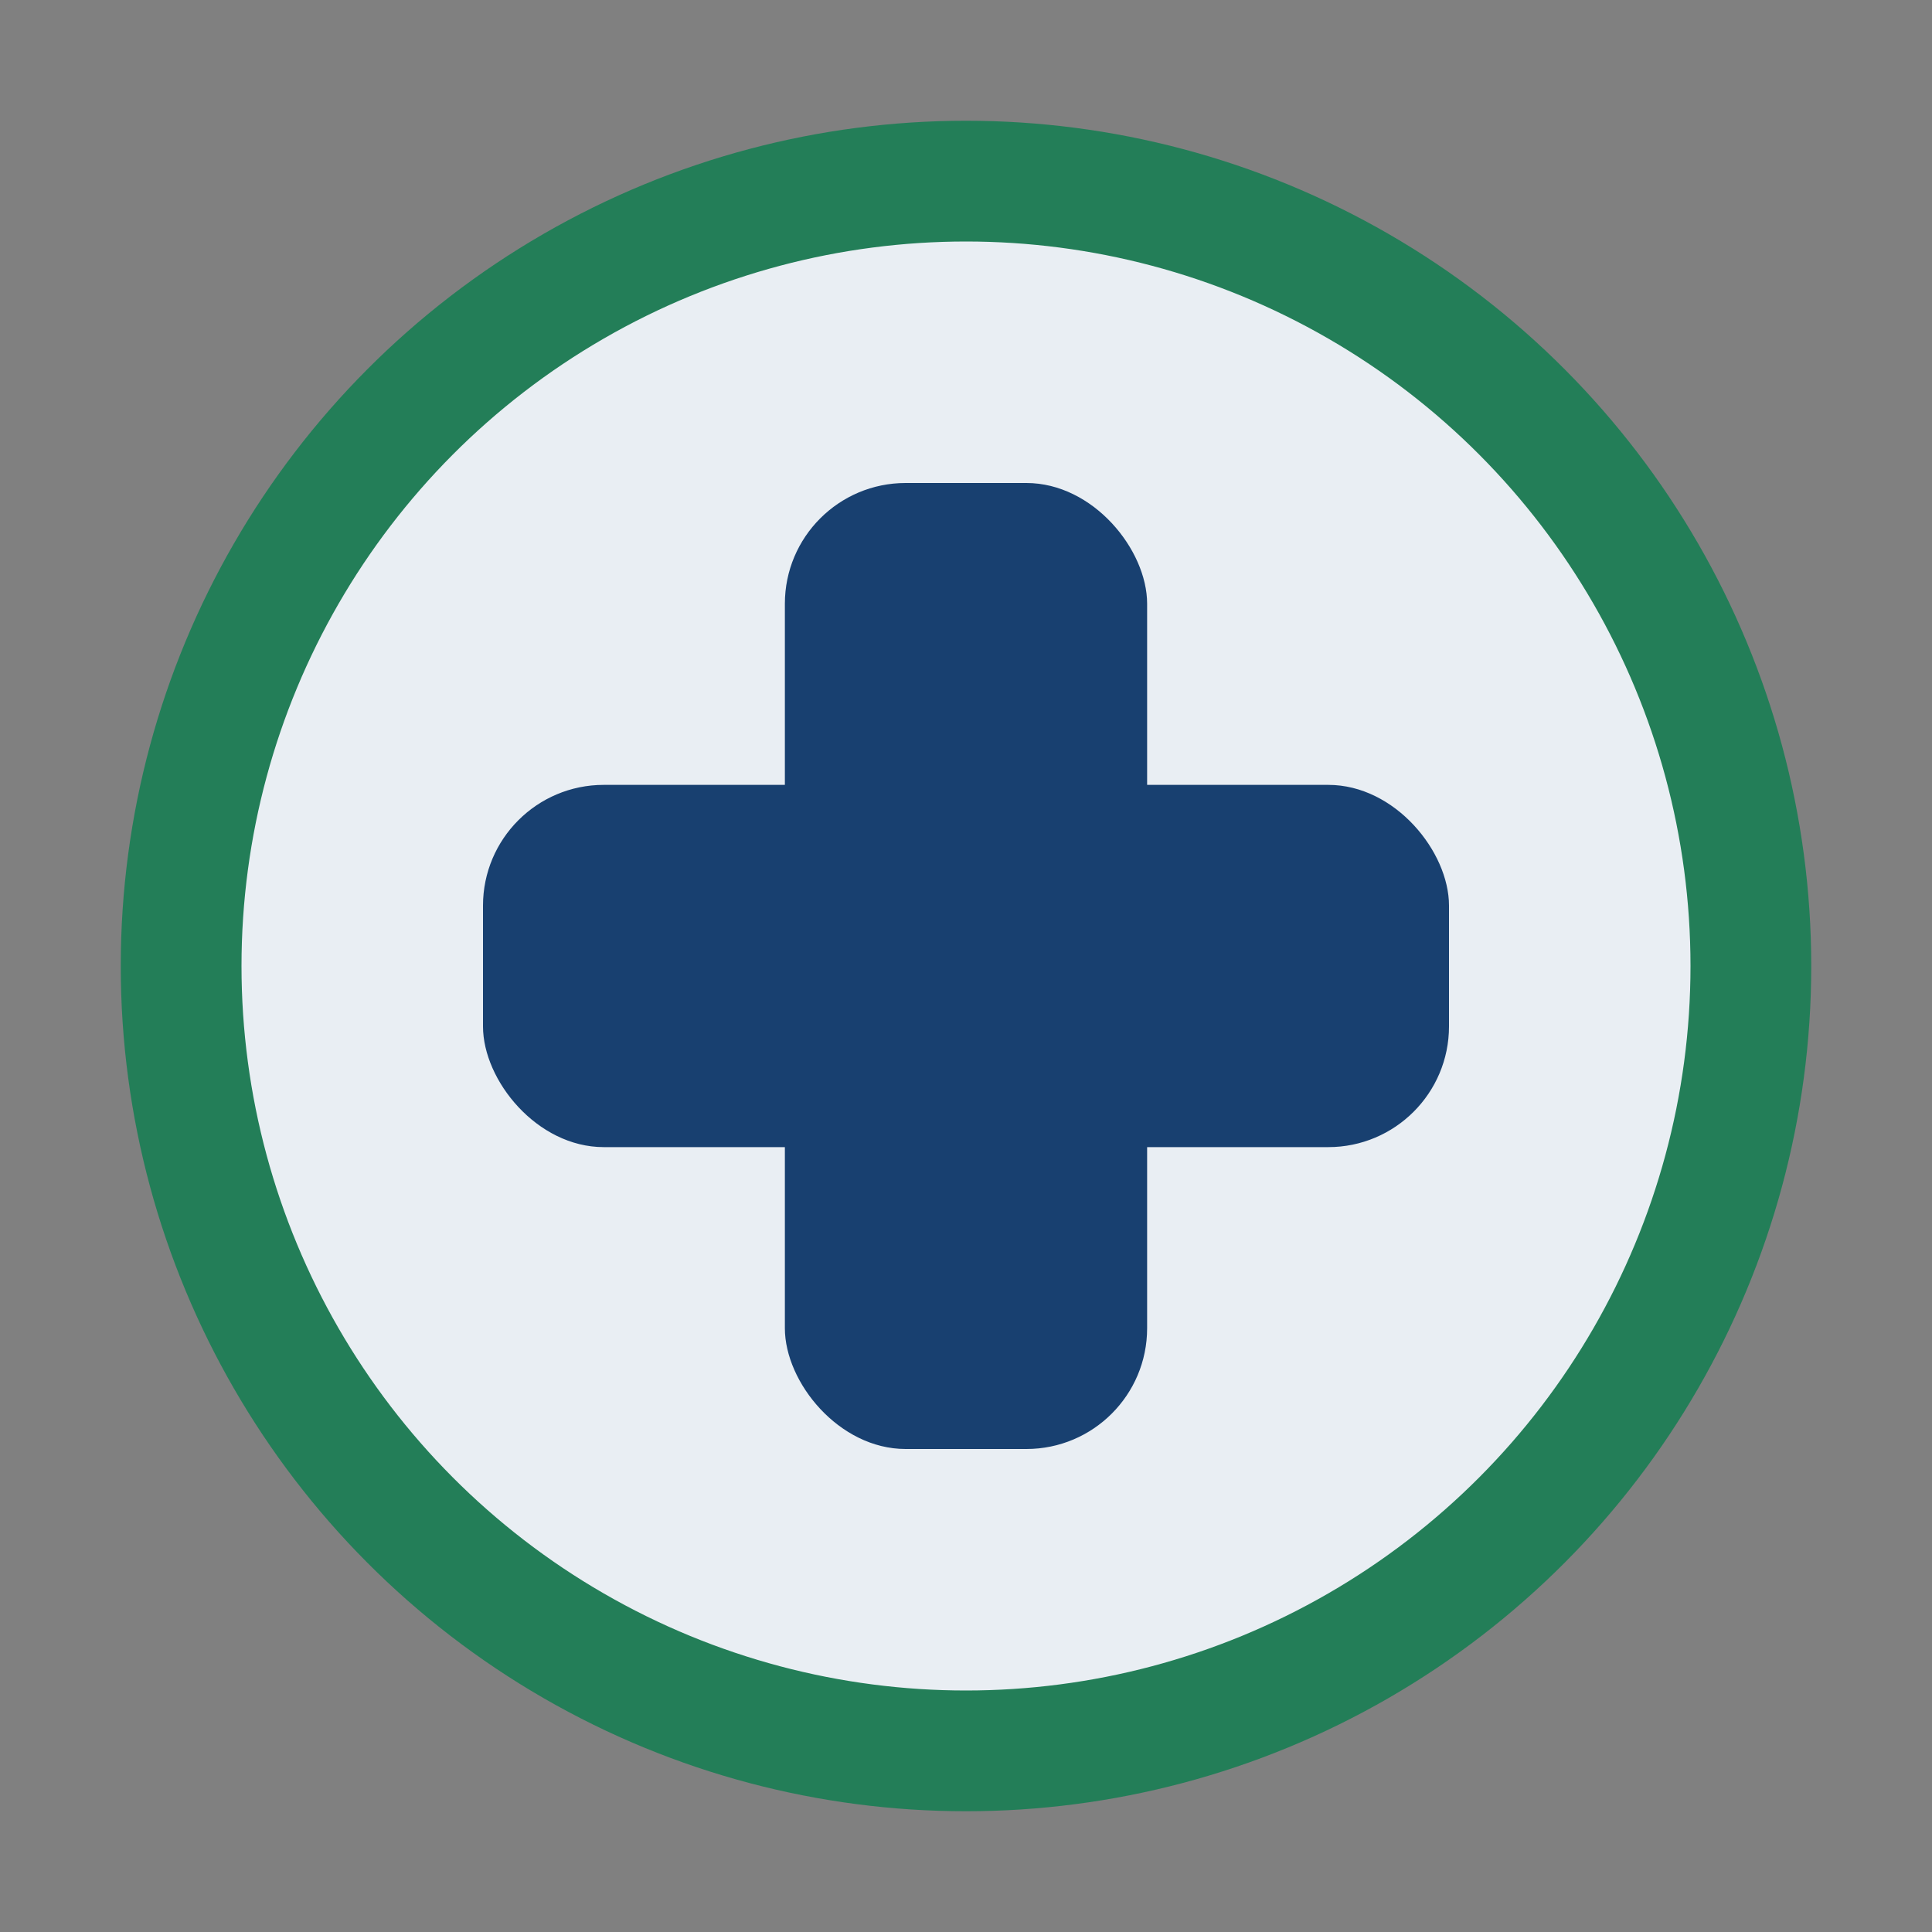
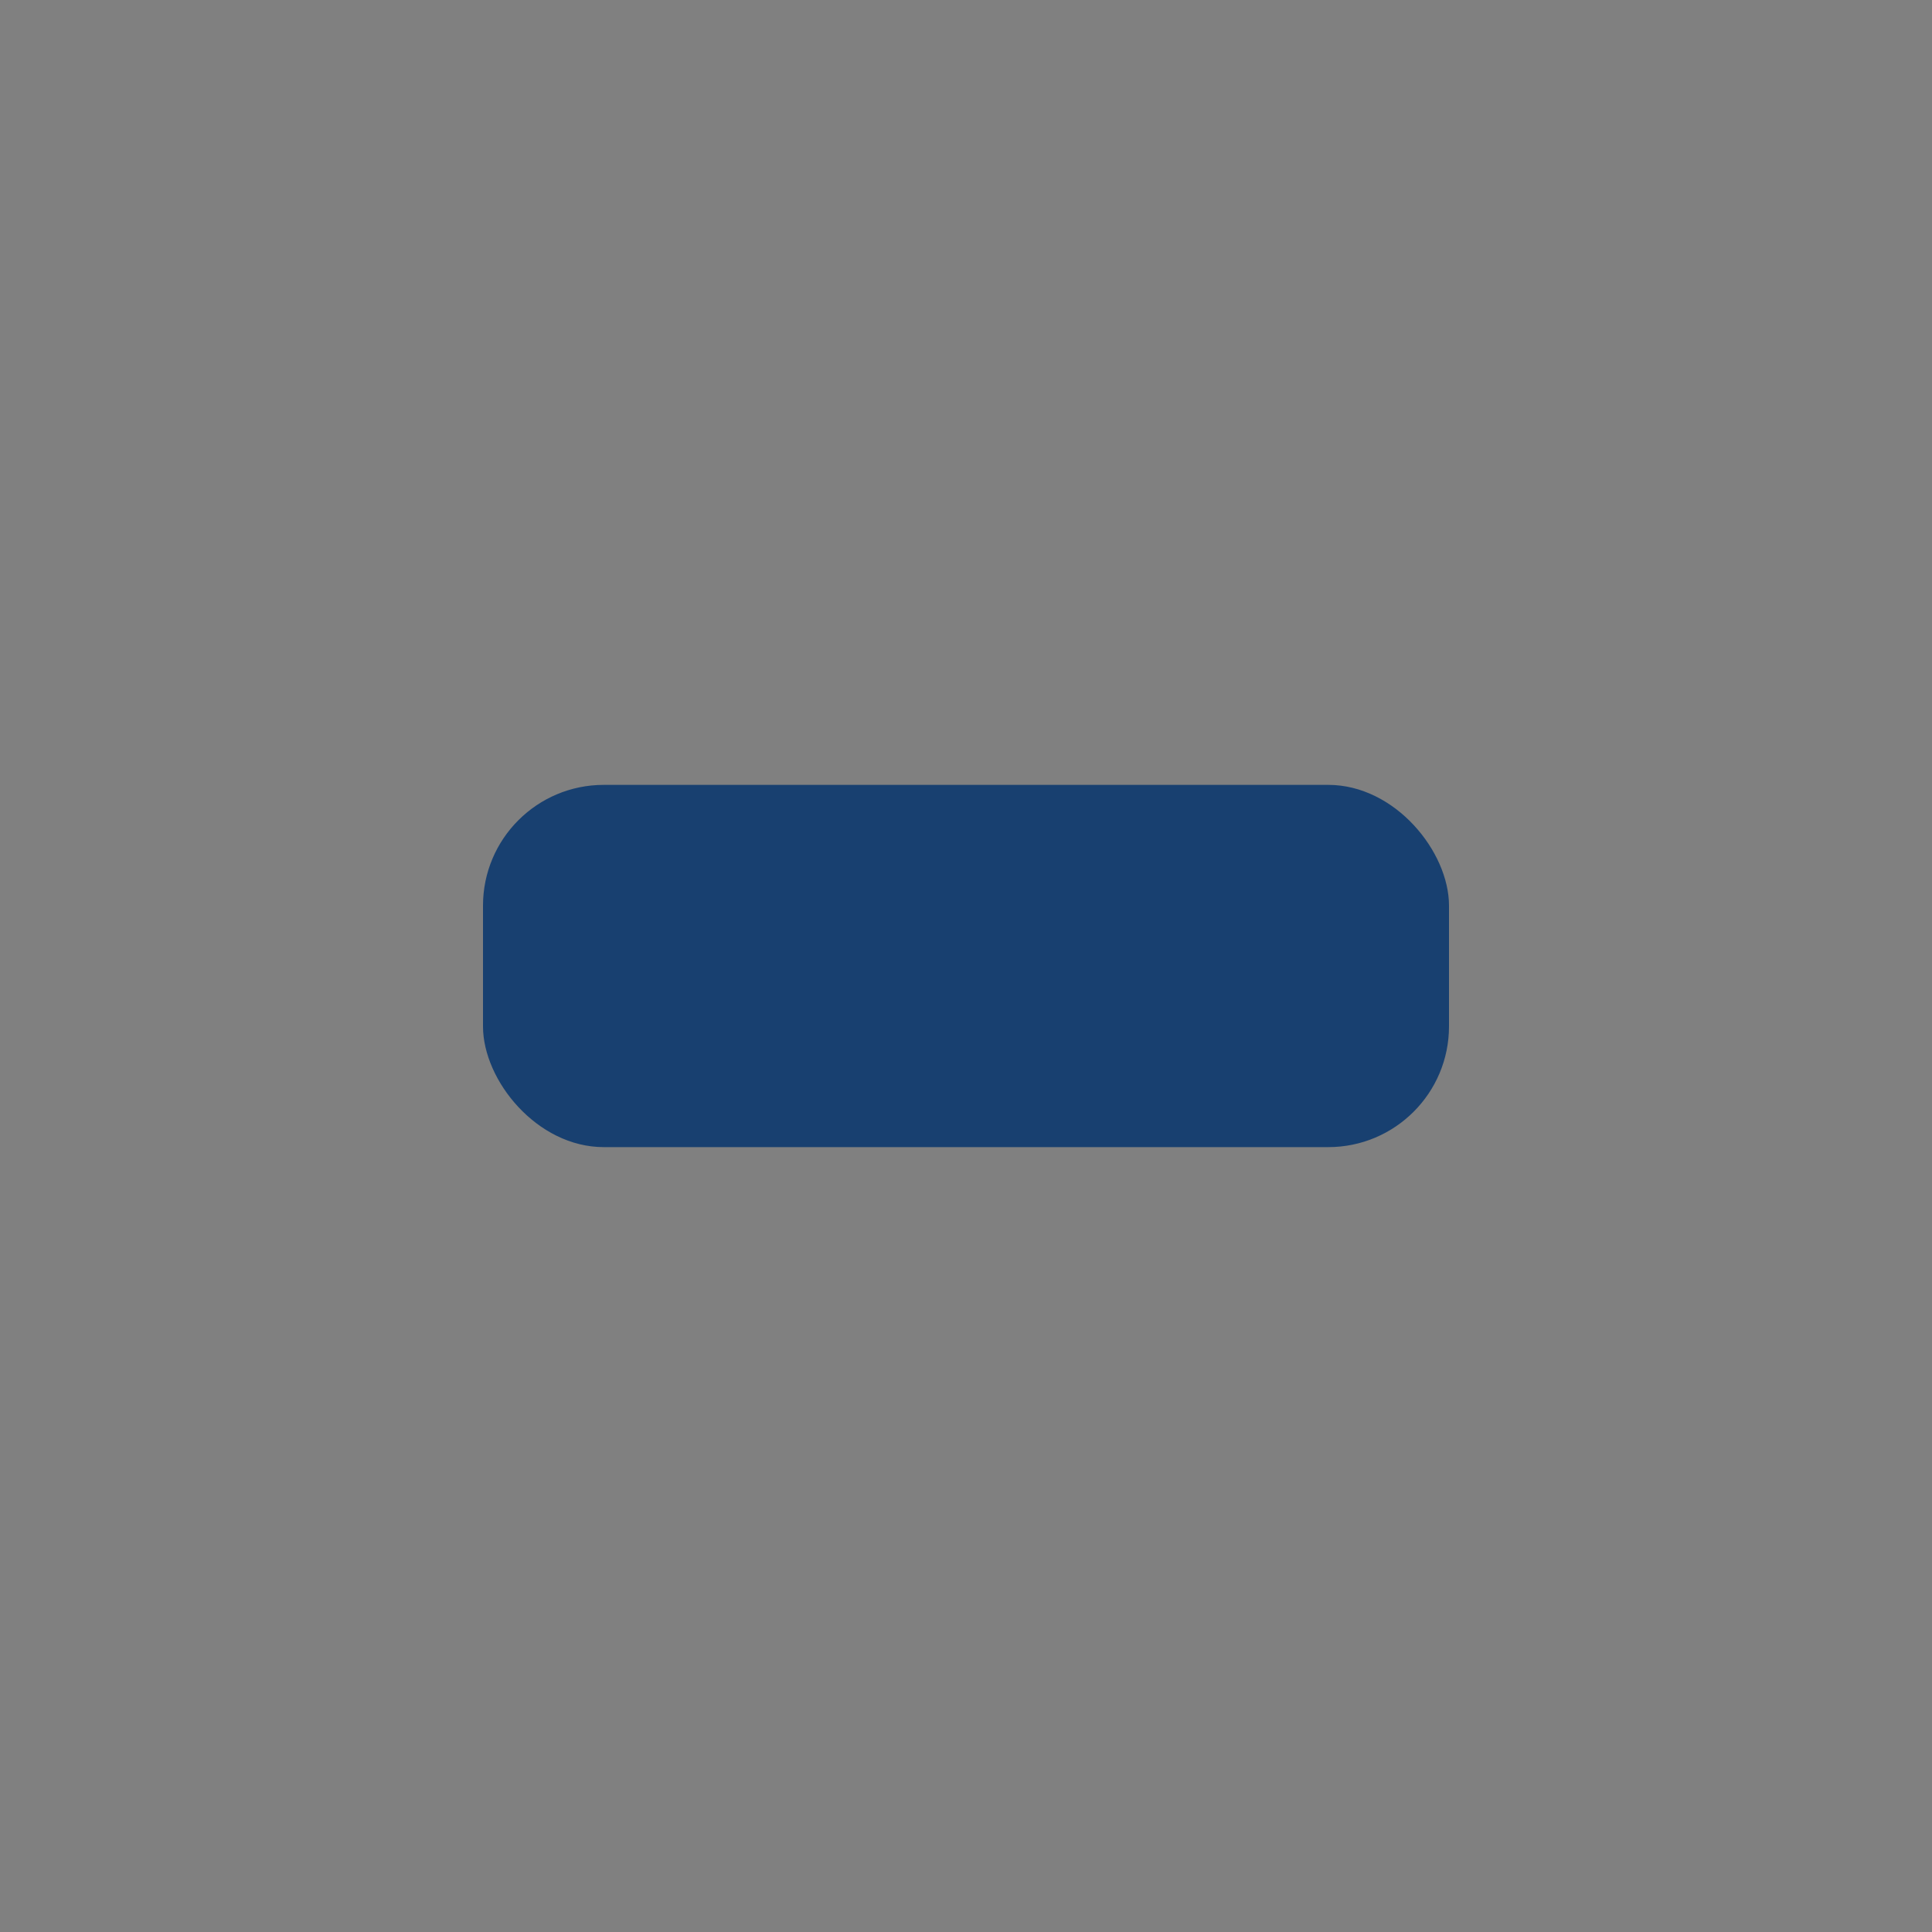
<svg xmlns="http://www.w3.org/2000/svg" width="32" height="32" viewBox="0 0 32 32">
  <rect x="0" y="0" width="32" height="32" fill="#808080" stroke="none" />
-   <circle cx="16" cy="16" r="13" fill="#E9EEF3" stroke="#237E58" stroke-width="2" />
-   <rect x="13" y="8" width="6" height="16" rx="2" fill="#184070" />
  <rect x="8" y="13" width="16" height="6" rx="2" fill="#184070" />
</svg>